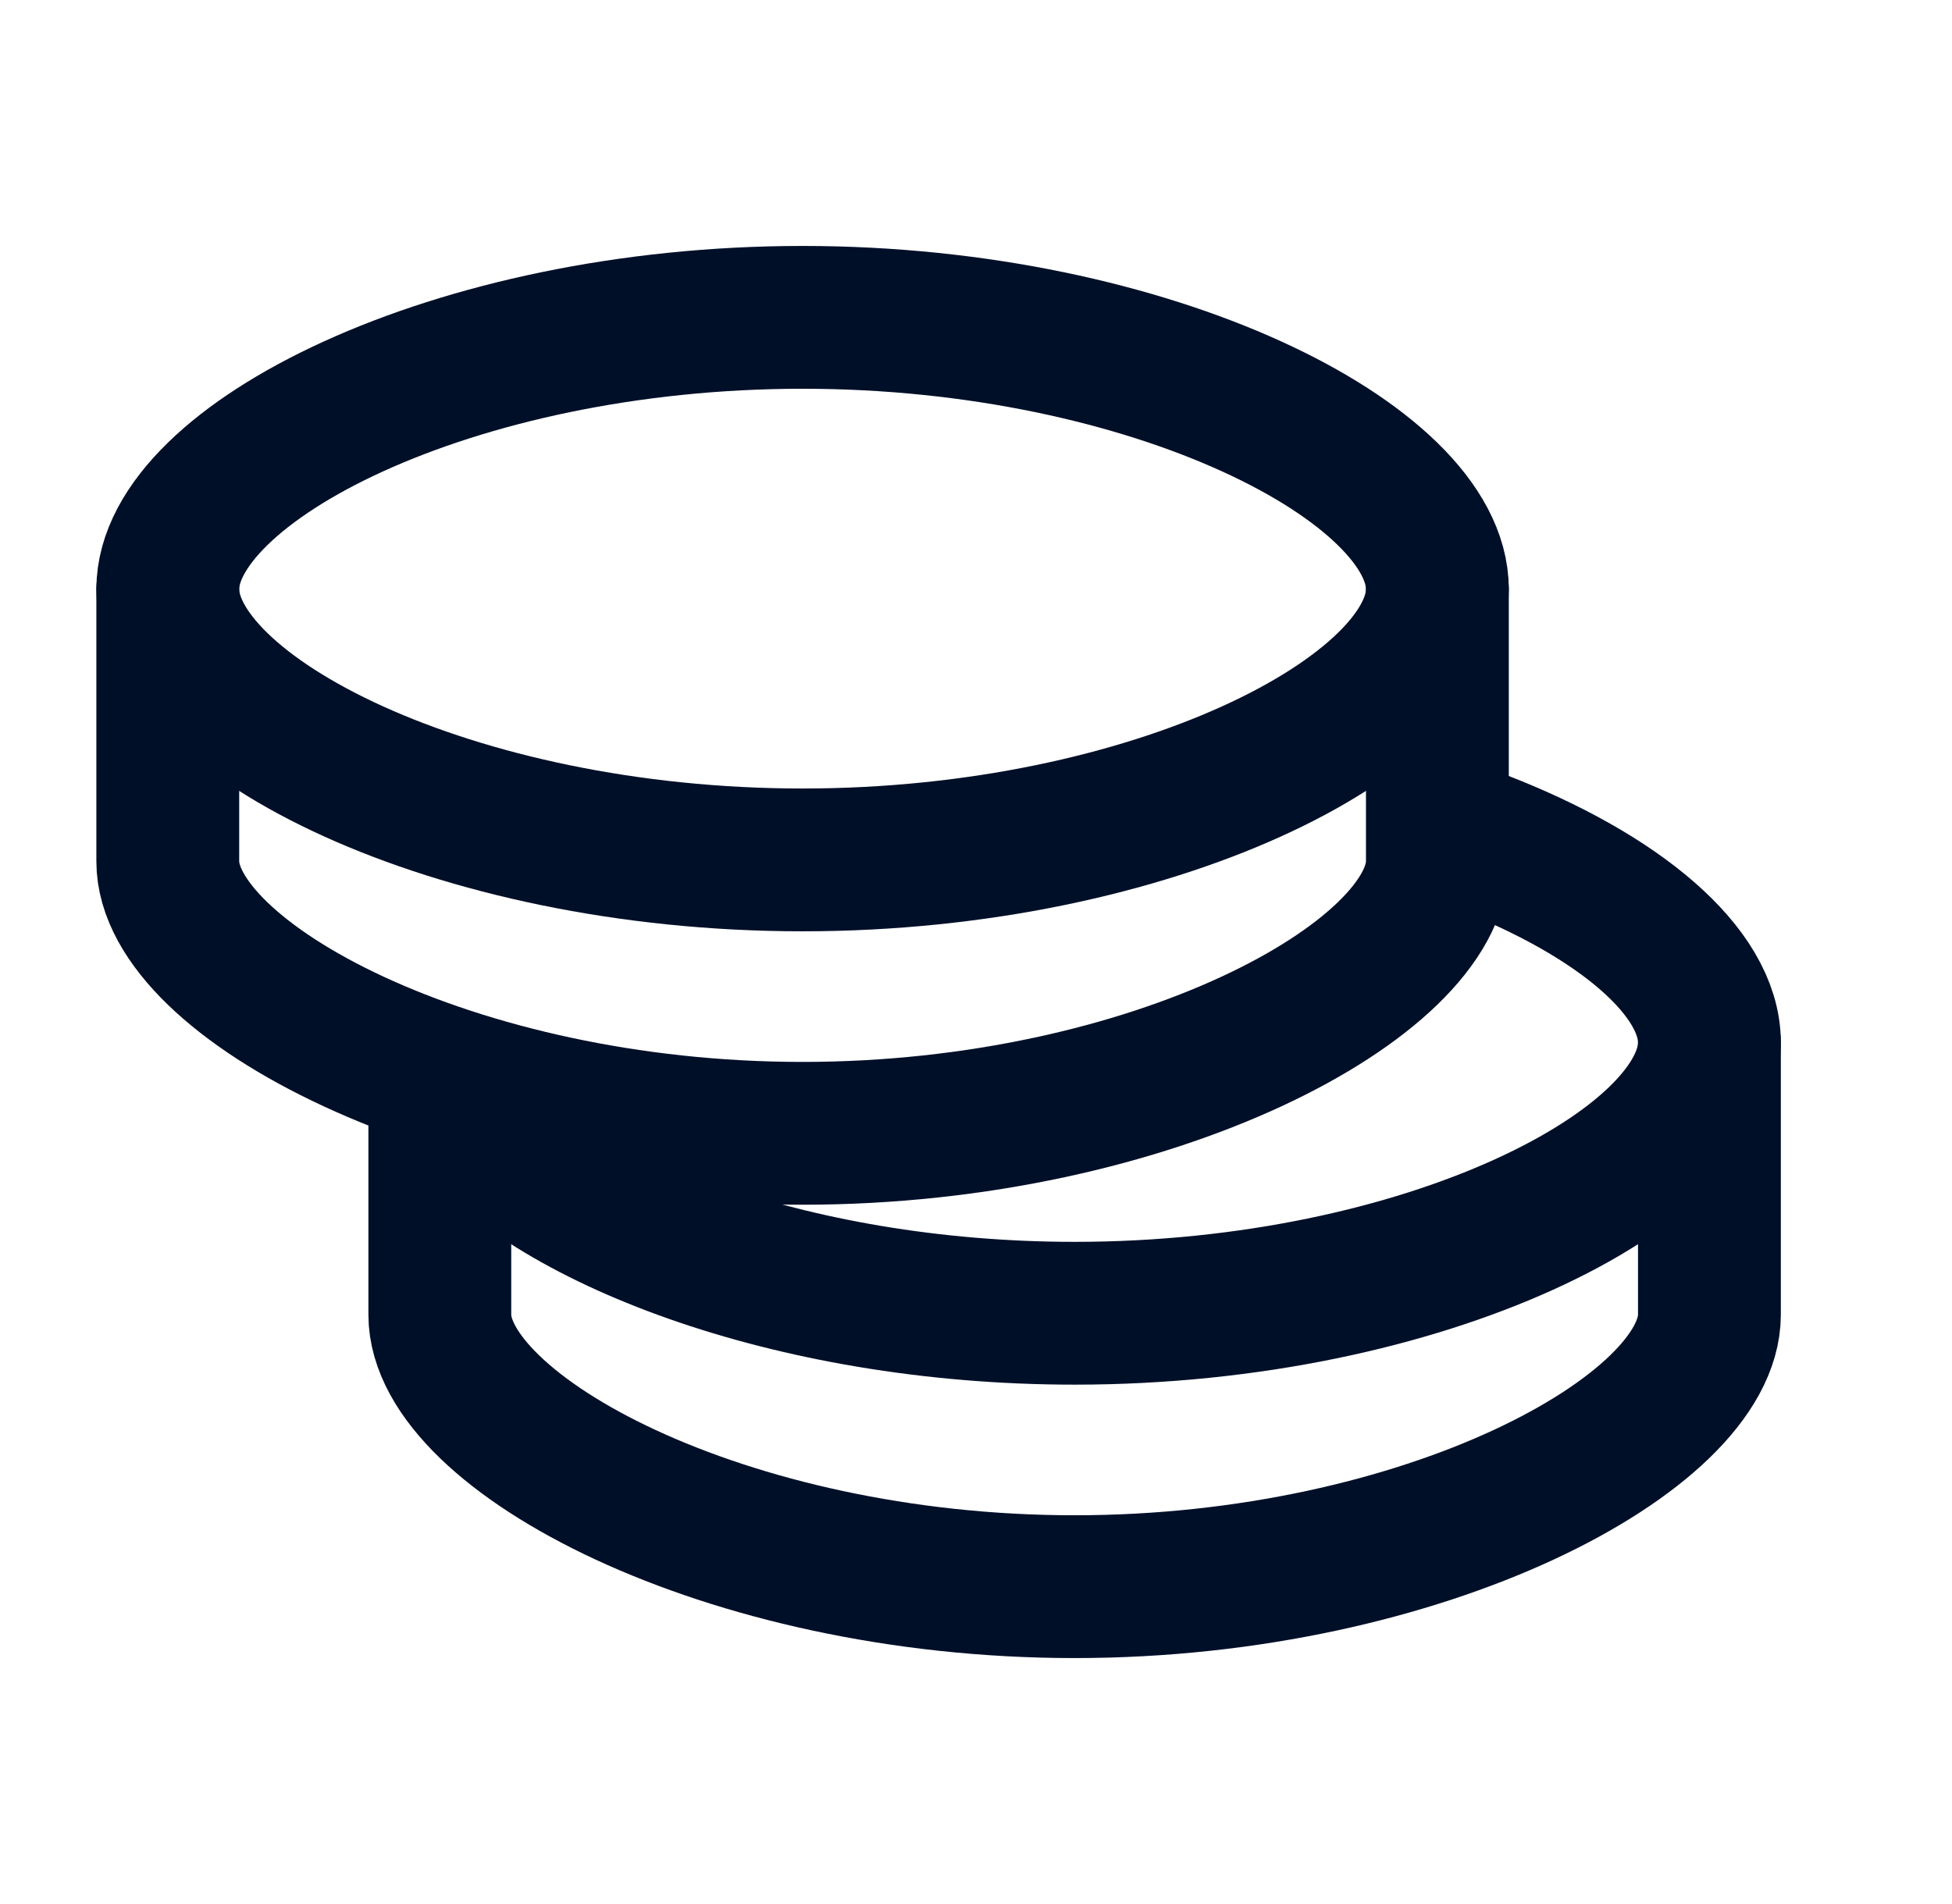
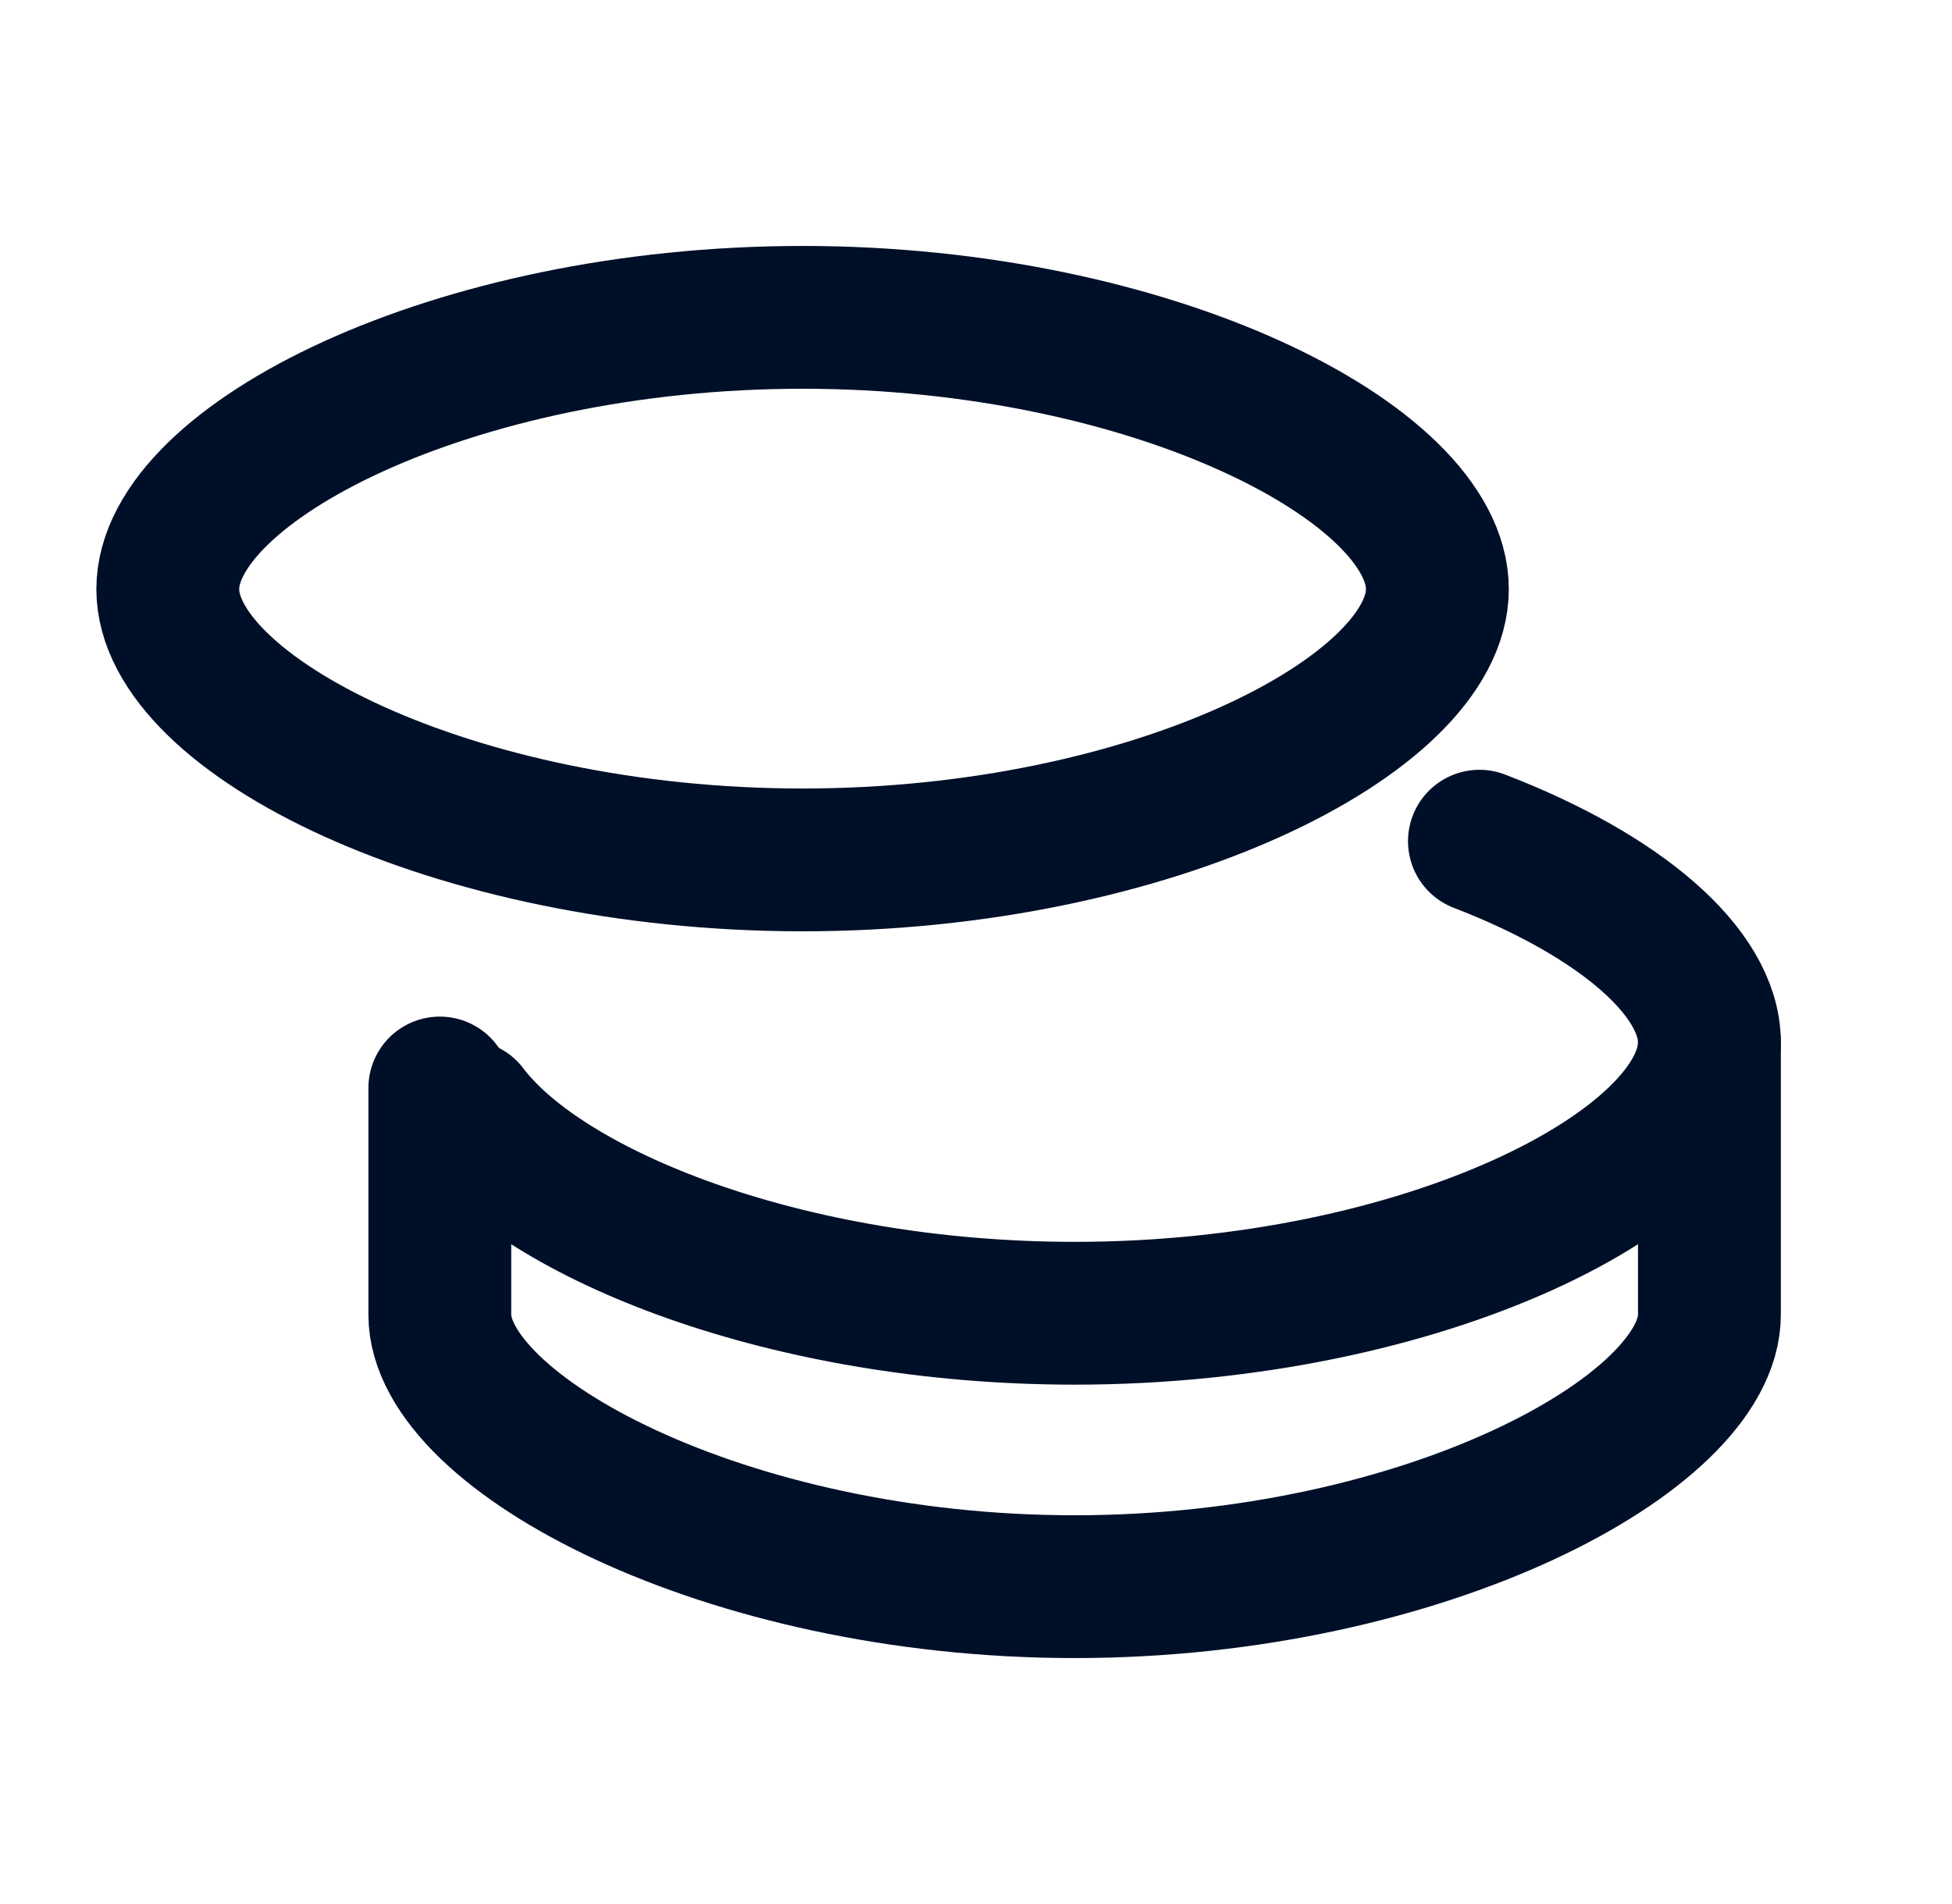
<svg xmlns="http://www.w3.org/2000/svg" width="41" height="40" viewBox="0 0 41 40" fill="none">
  <path d="M35.905 21.905V27.619C35.905 30.095 29.935 33.333 22.571 33.333C15.208 33.333 9.238 30.095 9.238 27.619V22.857" stroke="#000F28" stroke-width="3" stroke-linecap="round" stroke-linejoin="round" />
  <path d="M9.798 23.351C11.446 25.537 16.541 27.589 22.571 27.589C29.935 27.589 35.905 24.529 35.905 21.901C35.905 20.425 34.025 18.808 31.074 17.672" stroke="#000F28" stroke-width="3" stroke-linecap="round" stroke-linejoin="round" />
-   <path d="M30.191 12.381V18.095C30.191 20.571 24.221 23.809 16.857 23.809C9.493 23.809 3.524 20.571 3.524 18.095V12.381" stroke="#000F28" stroke-width="3" stroke-linecap="round" stroke-linejoin="round" />
  <path fill-rule="evenodd" clip-rule="evenodd" d="M16.857 18.065C24.221 18.065 30.191 15.006 30.191 12.377C30.191 9.747 24.221 6.667 16.857 6.667C9.493 6.667 3.524 9.747 3.524 12.377C3.524 15.006 9.493 18.065 16.857 18.065Z" stroke="#000F28" stroke-width="3" stroke-linecap="round" stroke-linejoin="round" />
</svg>